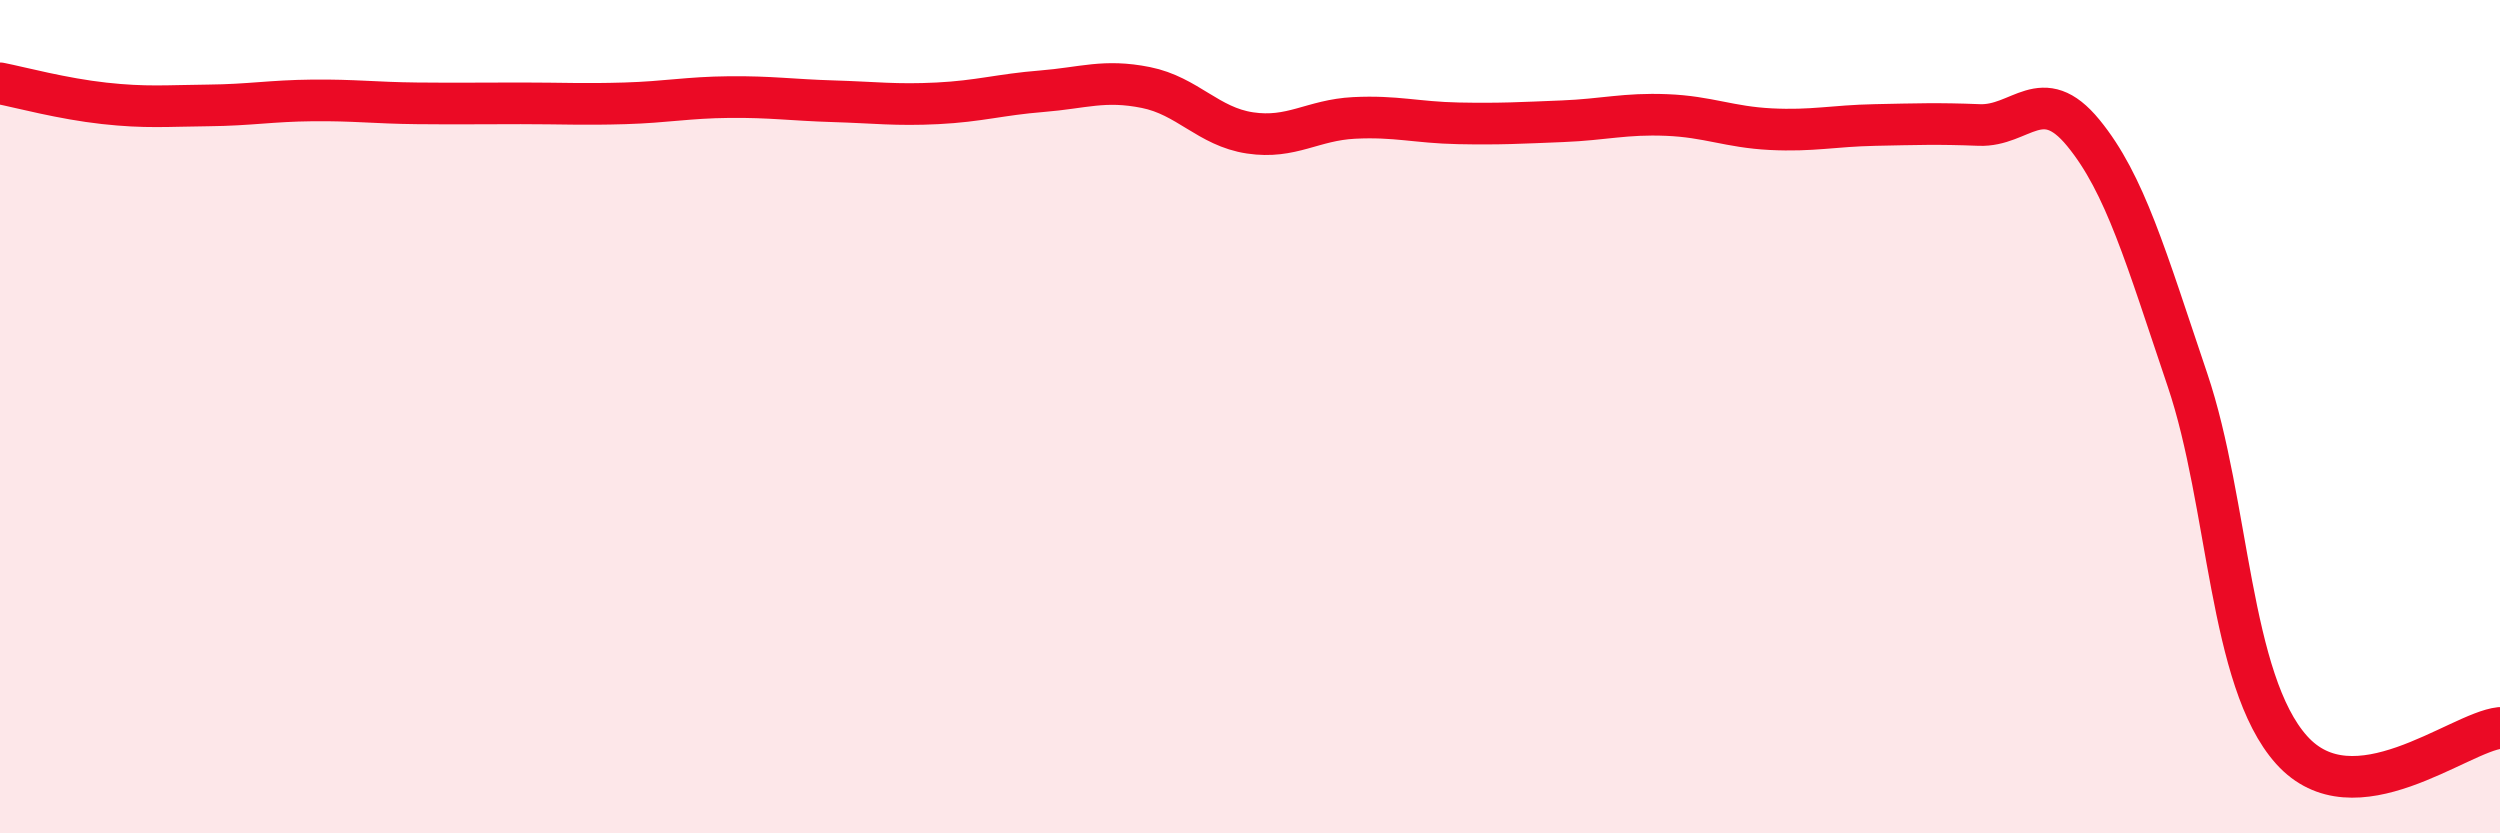
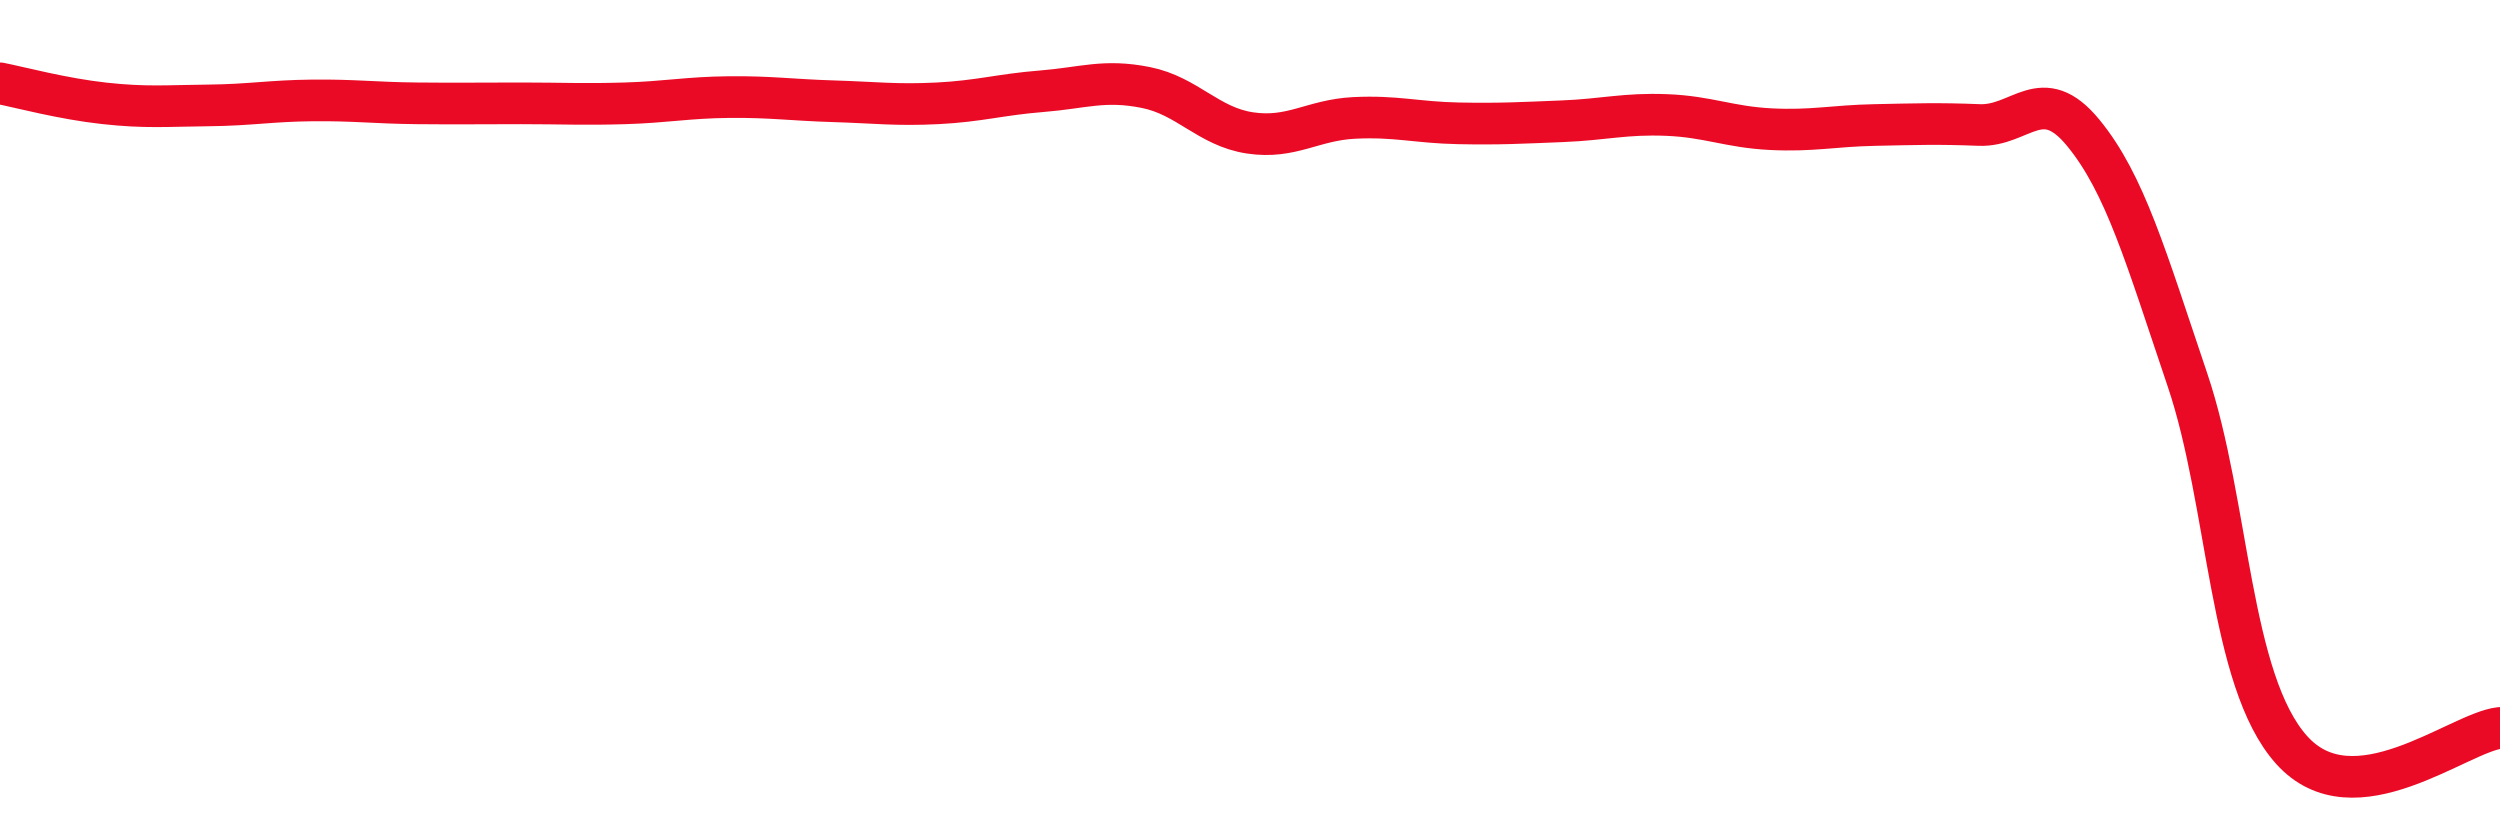
<svg xmlns="http://www.w3.org/2000/svg" width="60" height="20" viewBox="0 0 60 20">
-   <path d="M 0,2 C 0.5,2.1 1.5,2.37 2.5,2.48 C 3.5,2.59 4,2.54 5,2.53 C 6,2.52 6.5,2.42 7.5,2.41 C 8.5,2.4 9,2.47 10,2.48 C 11,2.49 11.5,2.48 12.5,2.48 C 13.5,2.48 14,2.51 15,2.48 C 16,2.45 16.5,2.34 17.5,2.33 C 18.5,2.32 19,2.4 20,2.43 C 21,2.46 21.5,2.53 22.5,2.48 C 23.5,2.43 24,2.27 25,2.19 C 26,2.11 26.5,1.9 27.5,2.1 C 28.5,2.3 29,3.04 30,3.19 C 31,3.34 31.5,2.88 32.5,2.83 C 33.5,2.78 34,2.94 35,2.96 C 36,2.98 36.5,2.95 37.5,2.91 C 38.5,2.87 39,2.72 40,2.76 C 41,2.8 41.5,3.05 42.5,3.1 C 43.5,3.15 44,3.02 45,3 C 46,2.98 46.5,2.96 47.5,3 C 48.5,3.04 49,1.97 50,3.19 C 51,4.41 51.5,6.16 52.5,9.12 C 53.5,12.08 53.5,16.33 55,18 C 56.5,19.67 59,17.58 60,17.47L60 20L0 20Z" fill="#EB0A25" opacity="0.1" stroke-linecap="round" stroke-linejoin="round" />
  <path d="M 0,2 C 0.5,2.1 1.5,2.37 2.5,2.48 C 3.5,2.59 4,2.54 5,2.53 C 6,2.52 6.5,2.42 7.5,2.41 C 8.5,2.4 9,2.47 10,2.48 C 11,2.49 11.5,2.48 12.5,2.48 C 13.5,2.48 14,2.51 15,2.48 C 16,2.45 16.5,2.34 17.5,2.33 C 18.5,2.32 19,2.4 20,2.43 C 21,2.46 21.5,2.53 22.5,2.48 C 23.5,2.43 24,2.27 25,2.19 C 26,2.11 26.5,1.9 27.5,2.1 C 28.5,2.3 29,3.04 30,3.19 C 31,3.34 31.5,2.88 32.5,2.83 C 33.5,2.78 34,2.94 35,2.96 C 36,2.98 36.5,2.95 37.5,2.91 C 38.5,2.87 39,2.72 40,2.76 C 41,2.8 41.5,3.05 42.5,3.1 C 43.5,3.15 44,3.02 45,3 C 46,2.98 46.5,2.96 47.5,3 C 48.5,3.04 49,1.97 50,3.19 C 51,4.41 51.5,6.16 52.5,9.12 C 53.5,12.08 53.5,16.33 55,18 C 56.5,19.67 59,17.58 60,17.47" stroke="#EB0A25" stroke-width="1" fill="none" stroke-linecap="round" stroke-linejoin="round" />
</svg>